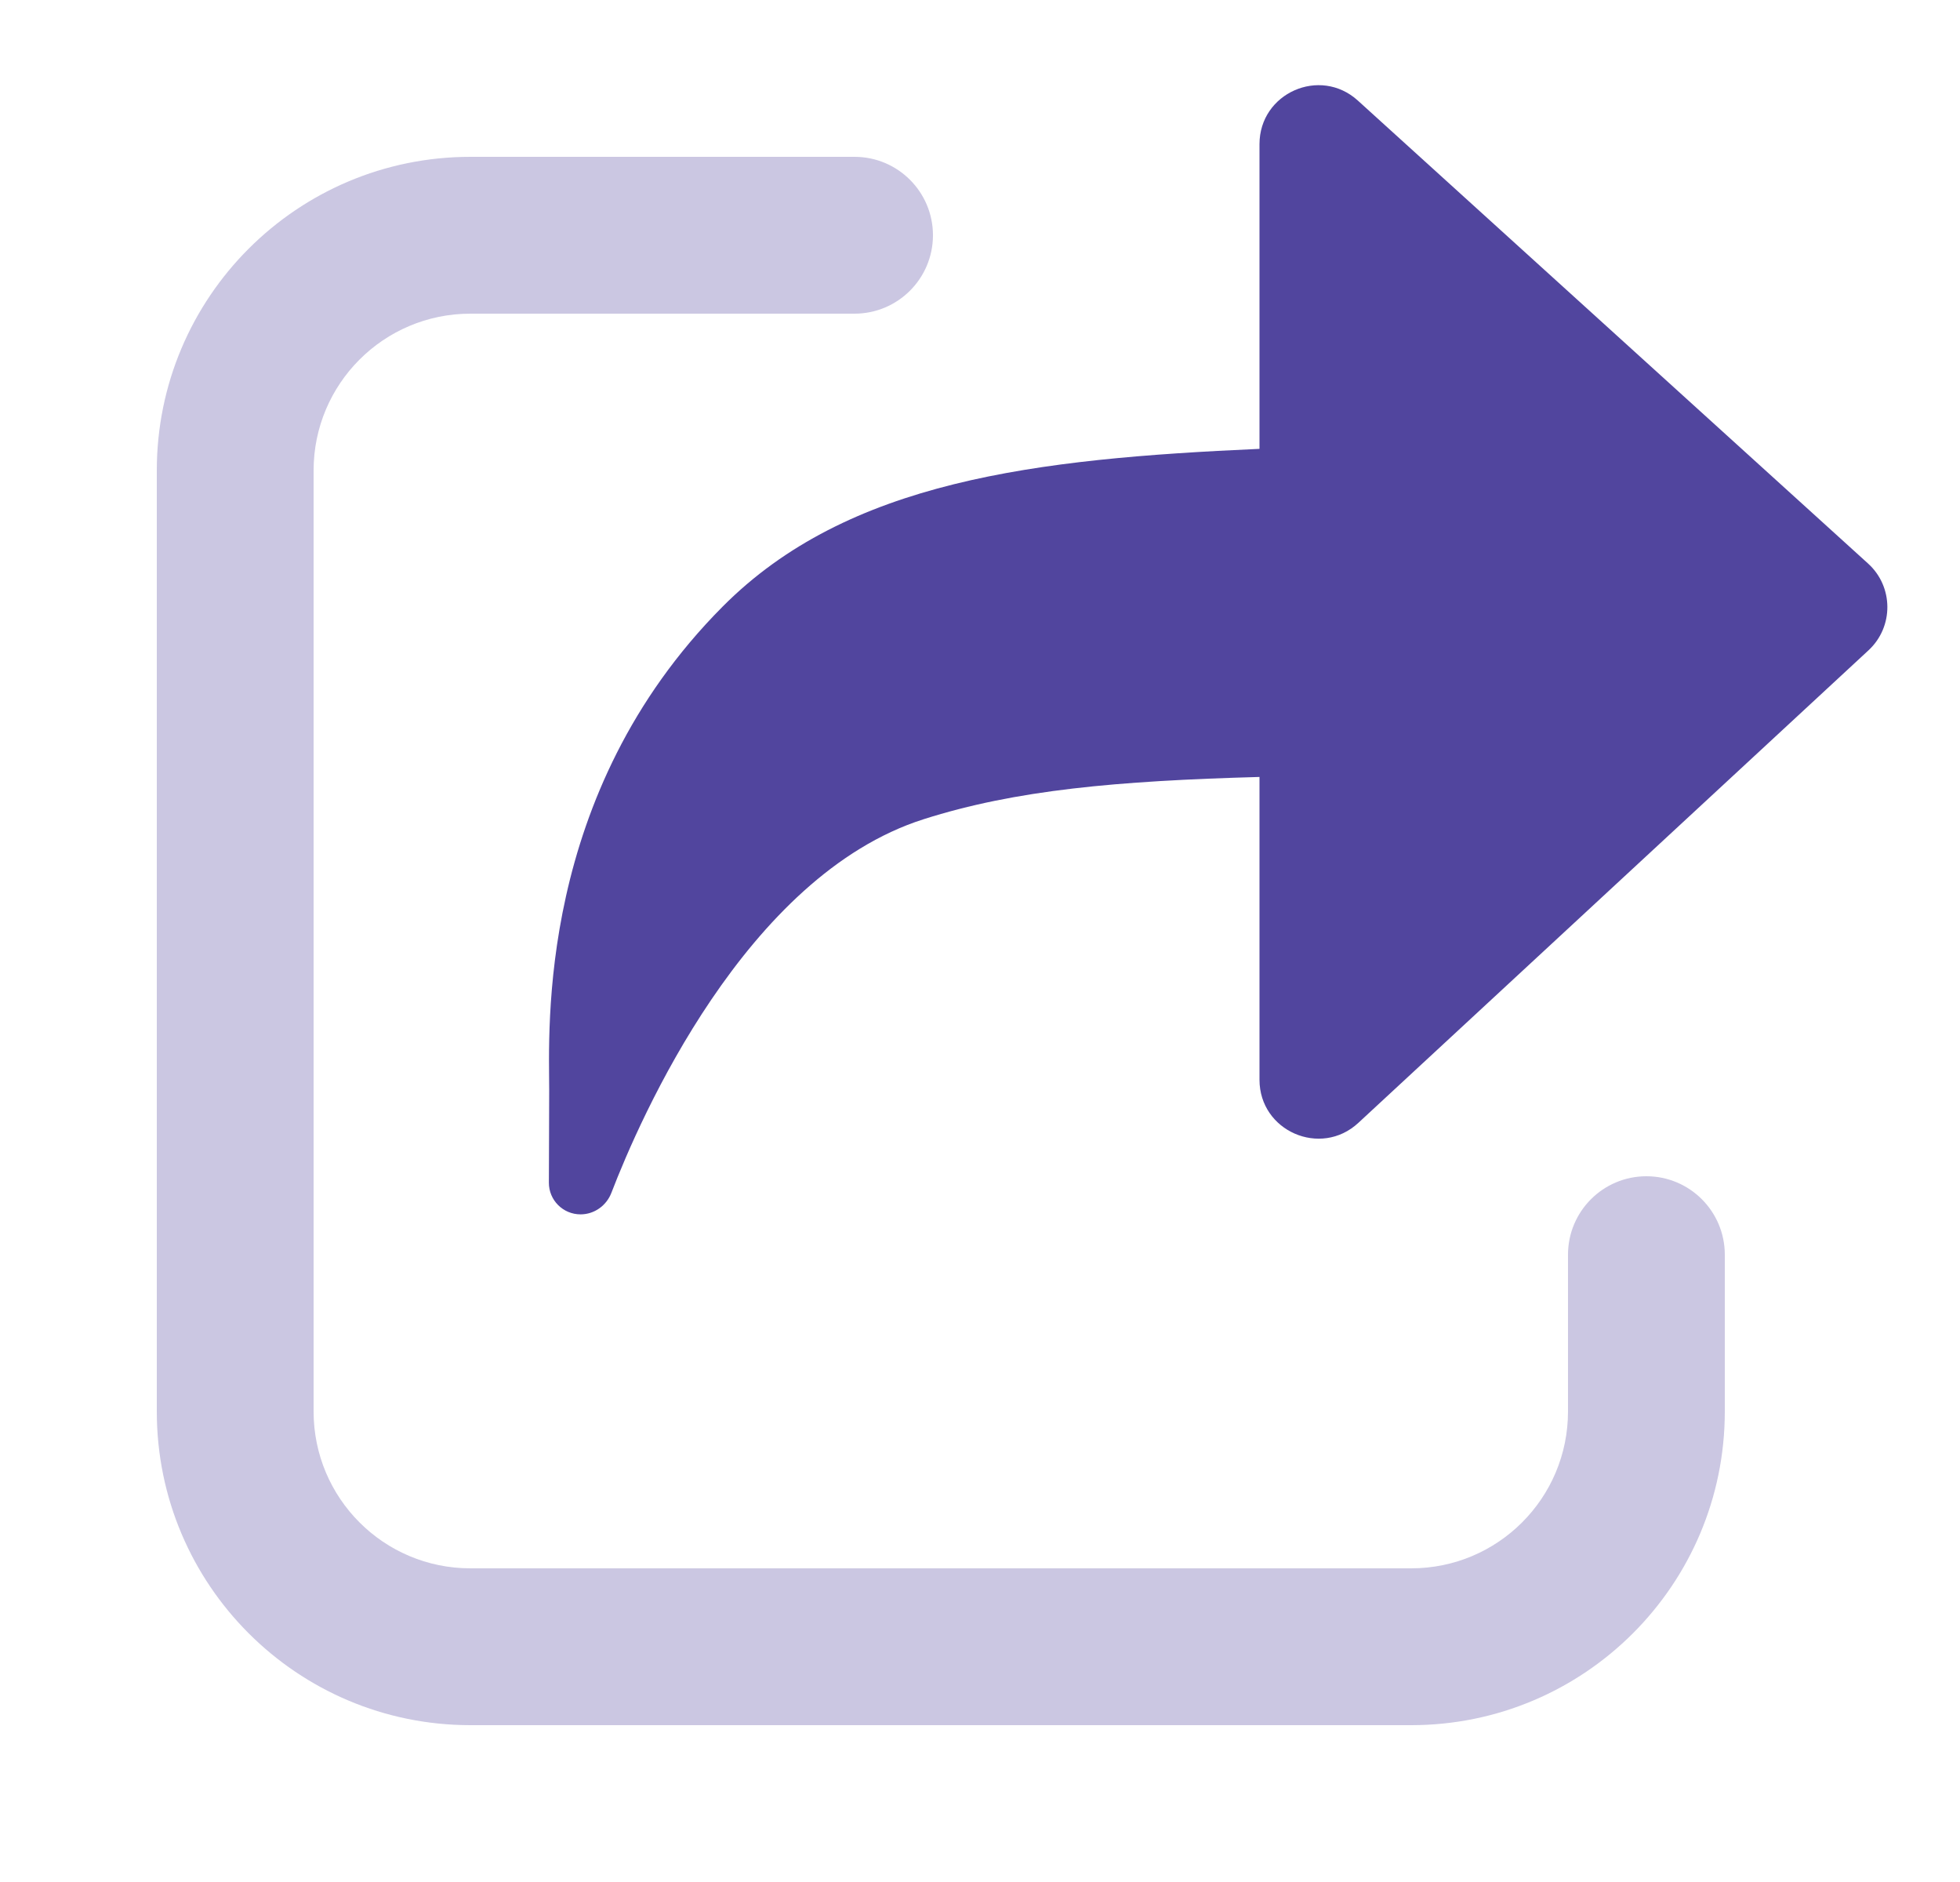
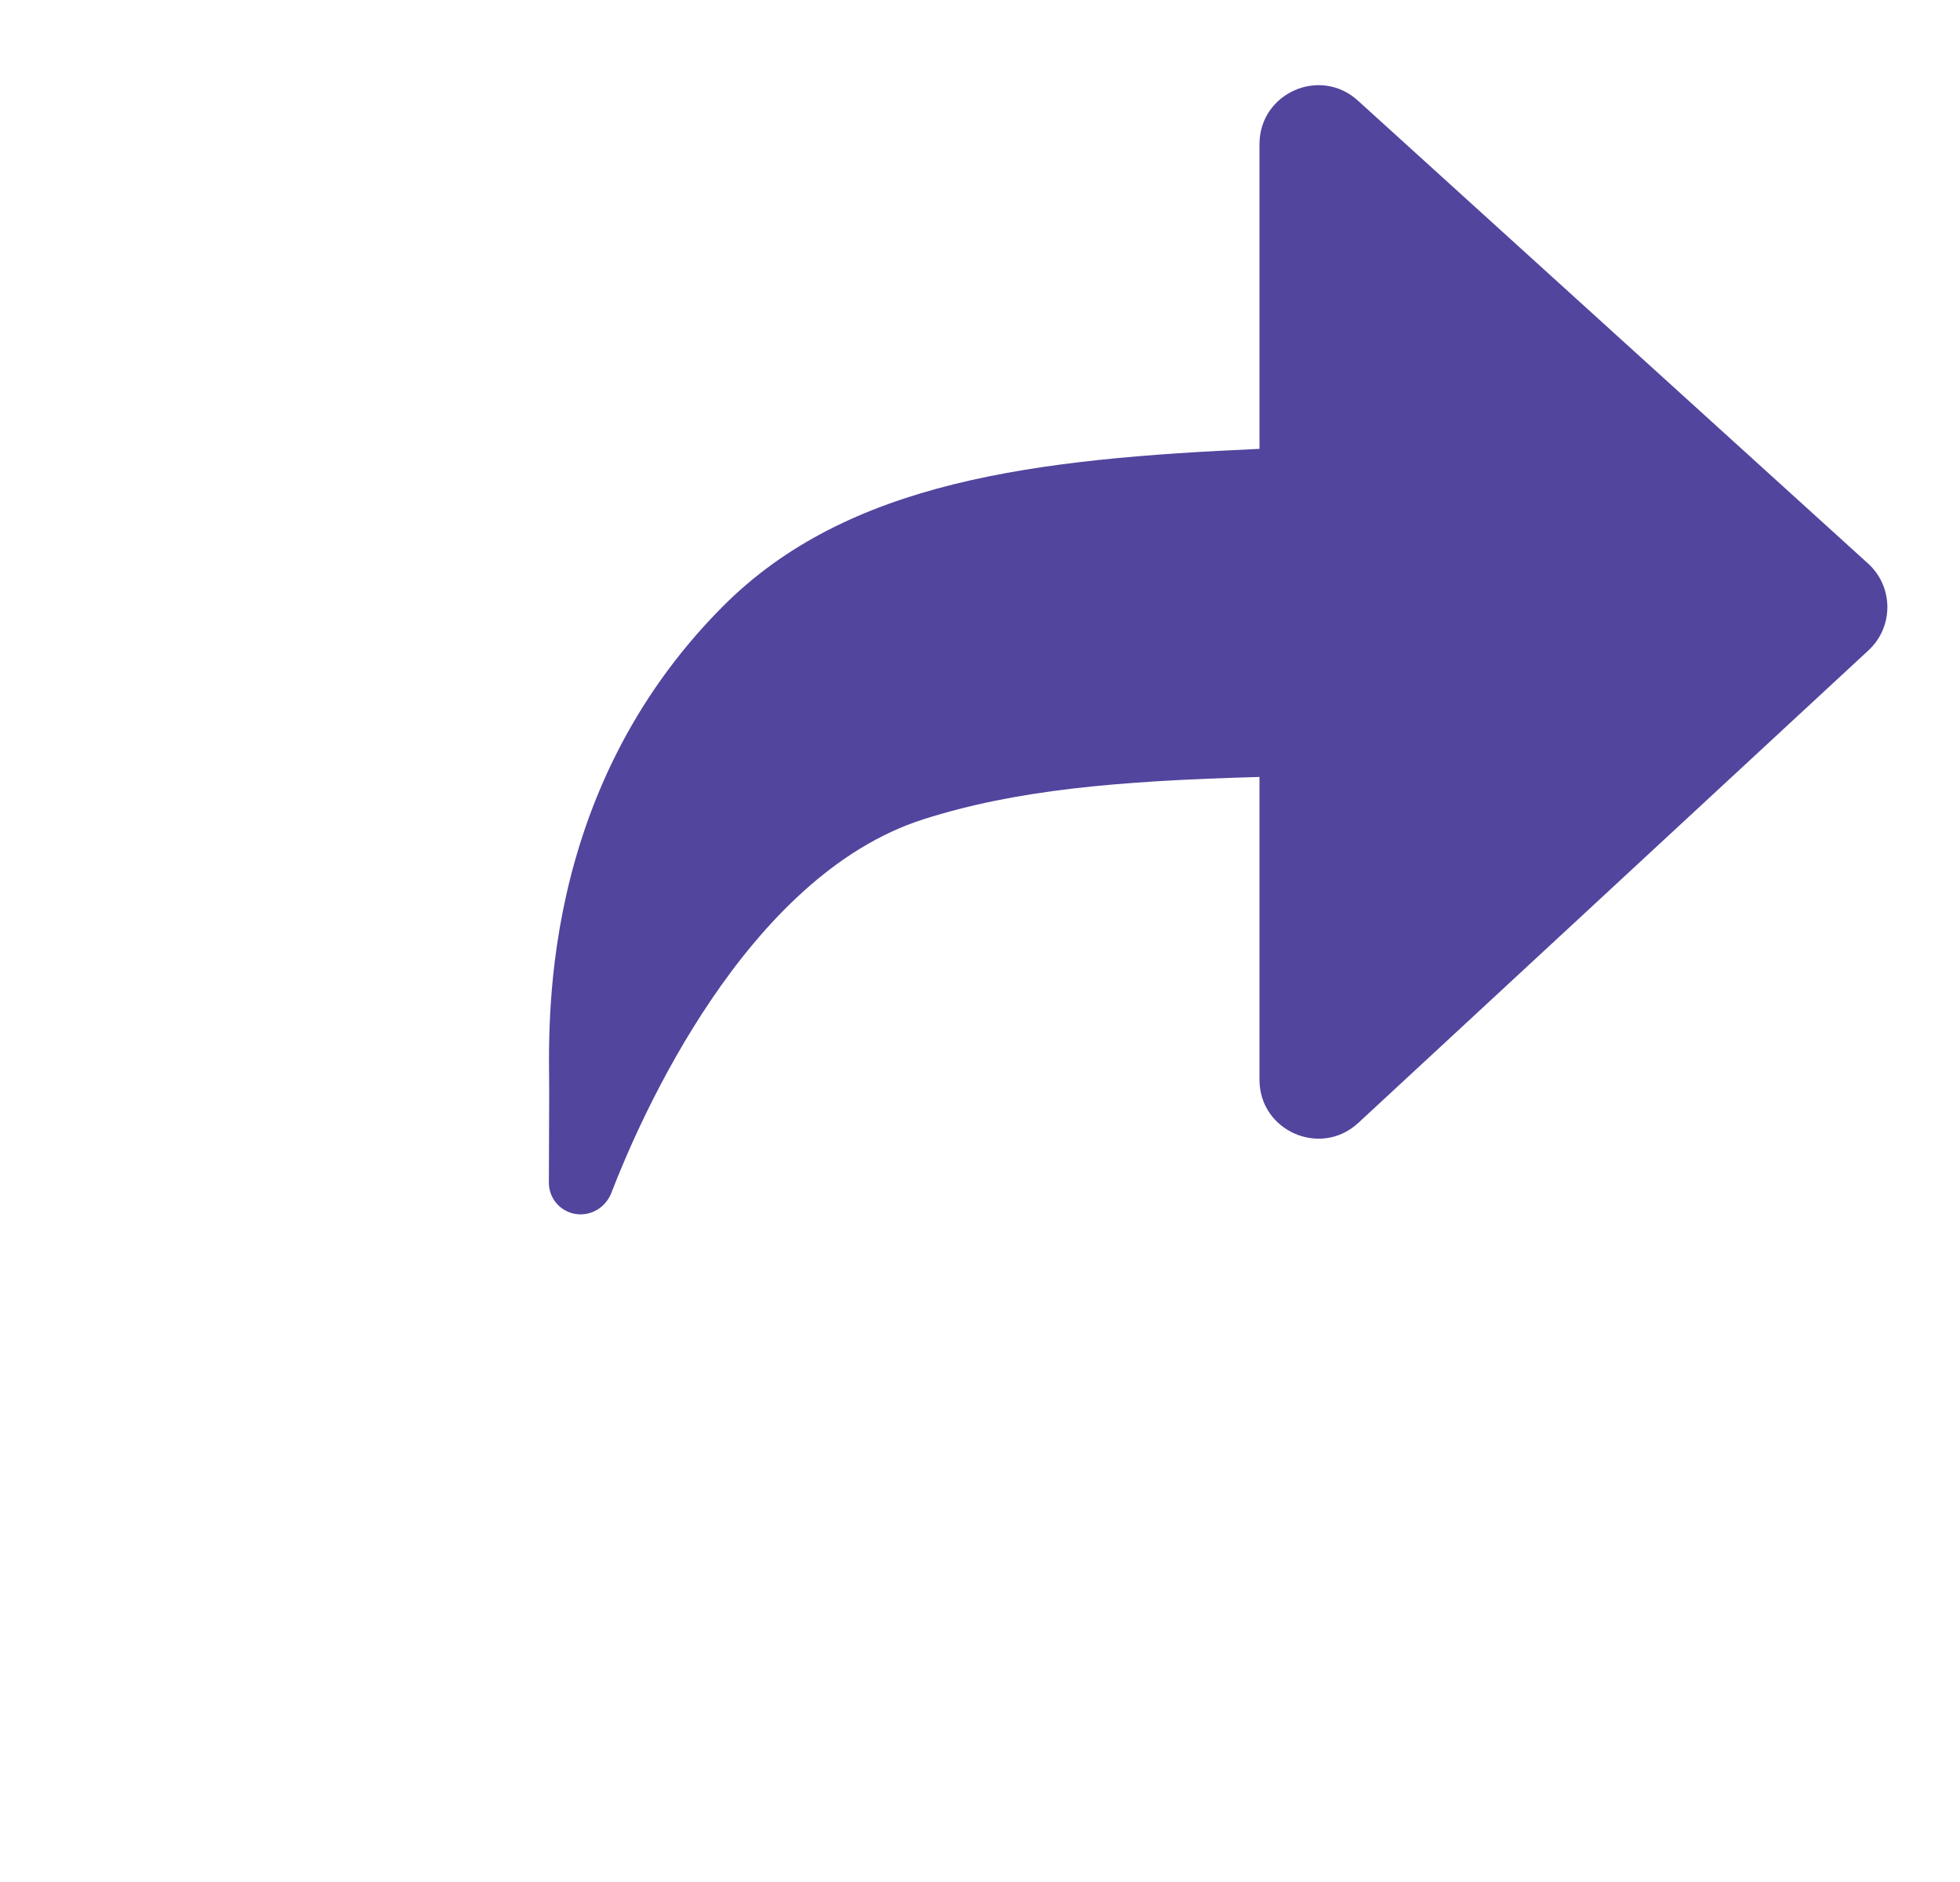
<svg xmlns="http://www.w3.org/2000/svg" width="25" height="24" viewBox="0 0 25 24" fill="none">
-   <path opacity="0.3" d="M10.9 2C11.452 2 11.9 2.448 11.9 3C11.9 3.552 11.452 4 10.9 4H6C4.895 4 4 4.895 4 6V18C4 19.105 4.895 20 6 20H18C19.105 20 20 19.105 20 18V16C20 15.448 20.448 15 21 15C21.552 15 22 15.448 22 16V18C22 20.209 20.209 22 18 22H6C3.791 22 2 20.209 2 18V6C2 3.791 3.791 2 6 2H10.9Z" fill="#51459E" />
  <path d="M7.005 13.897C7.005 13.135 6.841 10.125 9.216 7.737C10.814 6.129 13.205 5.851 16.065 5.724V1.838C16.065 1.187 16.837 0.845 17.319 1.282L23.828 7.187C24.153 7.482 24.156 7.994 23.833 8.293L17.325 14.32C16.845 14.764 16.065 14.424 16.065 13.77V9.908C14.249 9.958 12.956 10.073 11.781 10.447C9.509 11.17 8.161 14.268 7.798 15.212C7.735 15.375 7.58 15.486 7.405 15.486C7.181 15.486 7 15.305 7.001 15.081C7.002 14.669 7.005 14.195 7.005 13.897Z" fill="#51459E" />
</svg>